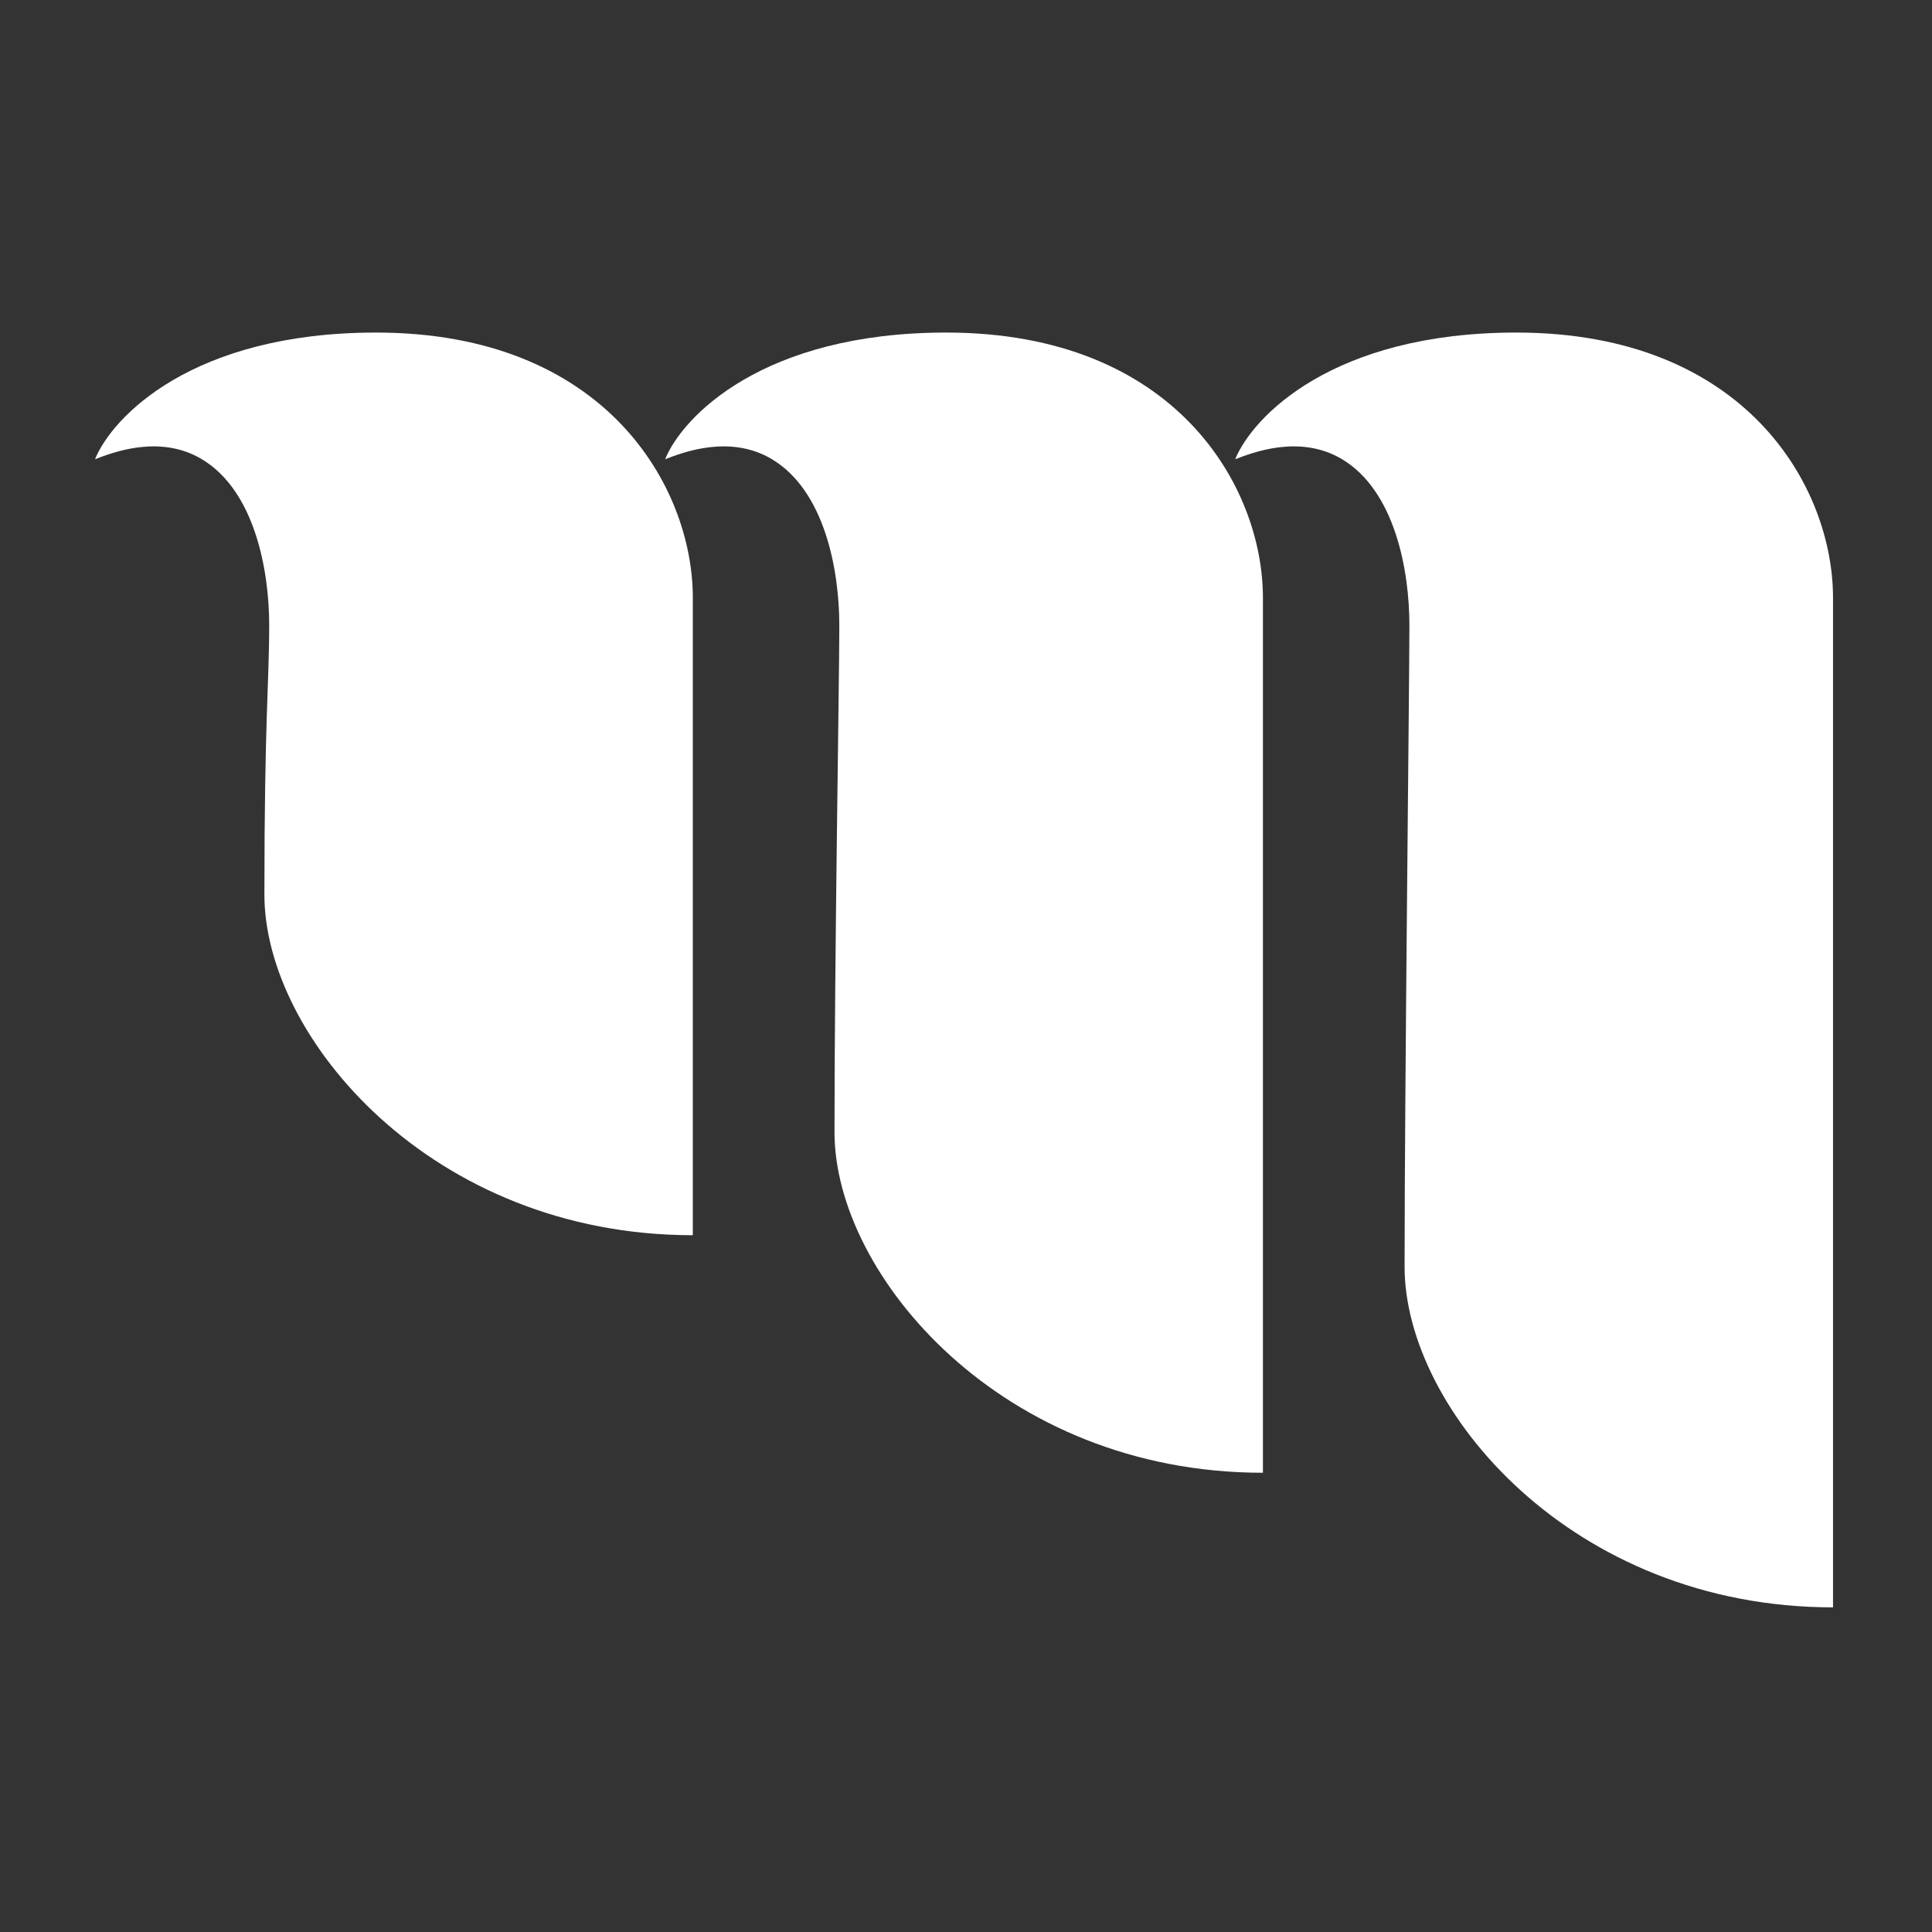
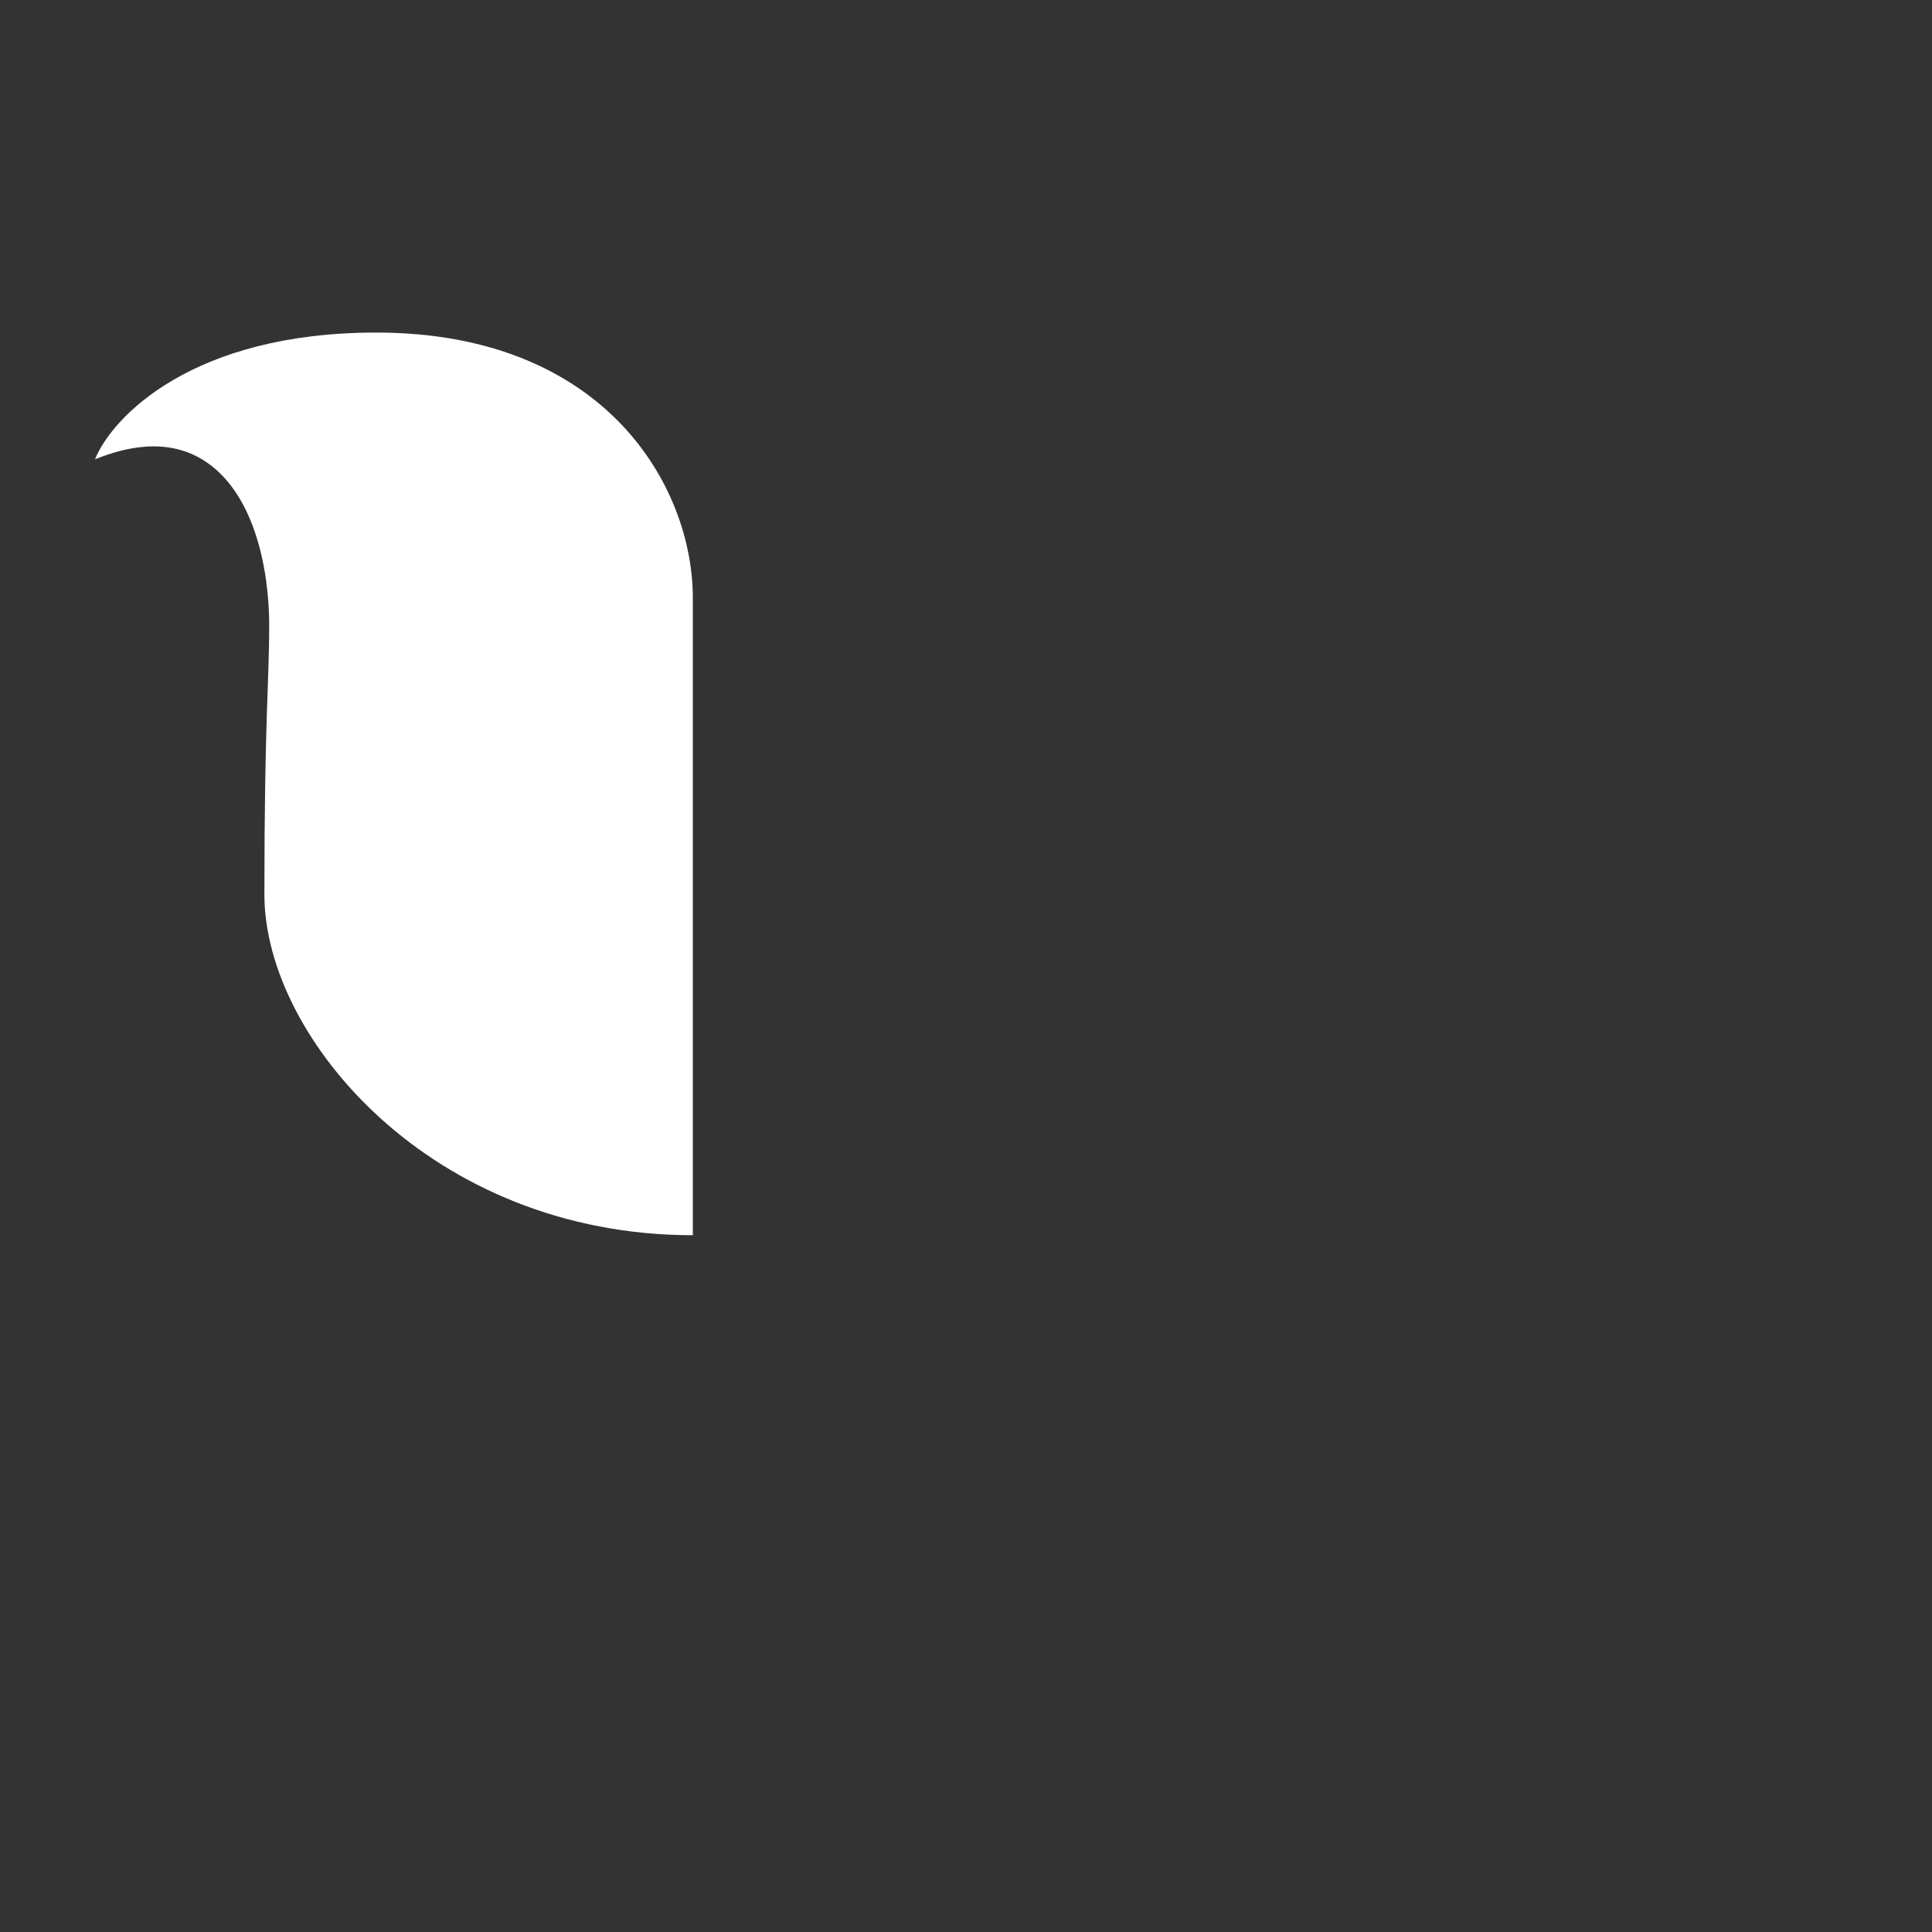
<svg xmlns="http://www.w3.org/2000/svg" width="244" height="244" viewBox="0 0 244 244" fill="none">
  <rect x="0" y="0" width="244" height="244" fill="#333333" stroke="none" />
  <path d="M47.5 42C24.286 42 14.167 52.667 12 58C14.167 57.166 20.175 54.805 25.5 58C32.166 62 34 72 34 79C34 85.999 33.392 91 33.392 113C33.392 131 54.5 156 87.5 156V75.5C87.5 61.5 76.5 42 47.5 42Z" fill="white" />
-   <path d="M119.5 42C96.286 42 86.167 52.667 84 58C86.167 57.166 92.175 54.805 97.5 58C104.166 62 106 72 106 79C106 85.999 105.392 121 105.392 143C105.392 161 126.5 186 159.5 186V75.5C159.5 61.5 148.5 42 119.5 42Z" fill="white" />
-   <path d="M191.5 42C168.286 42 158.167 52.667 156 58C158.167 57.166 164.175 54.805 169.5 58C176.166 62 178 72 178 79C178 85.999 177.392 138 177.392 160C177.392 178 198.5 203 231.5 203V75.5C231.5 61.5 220.5 42 191.5 42Z" fill="white" />
</svg>